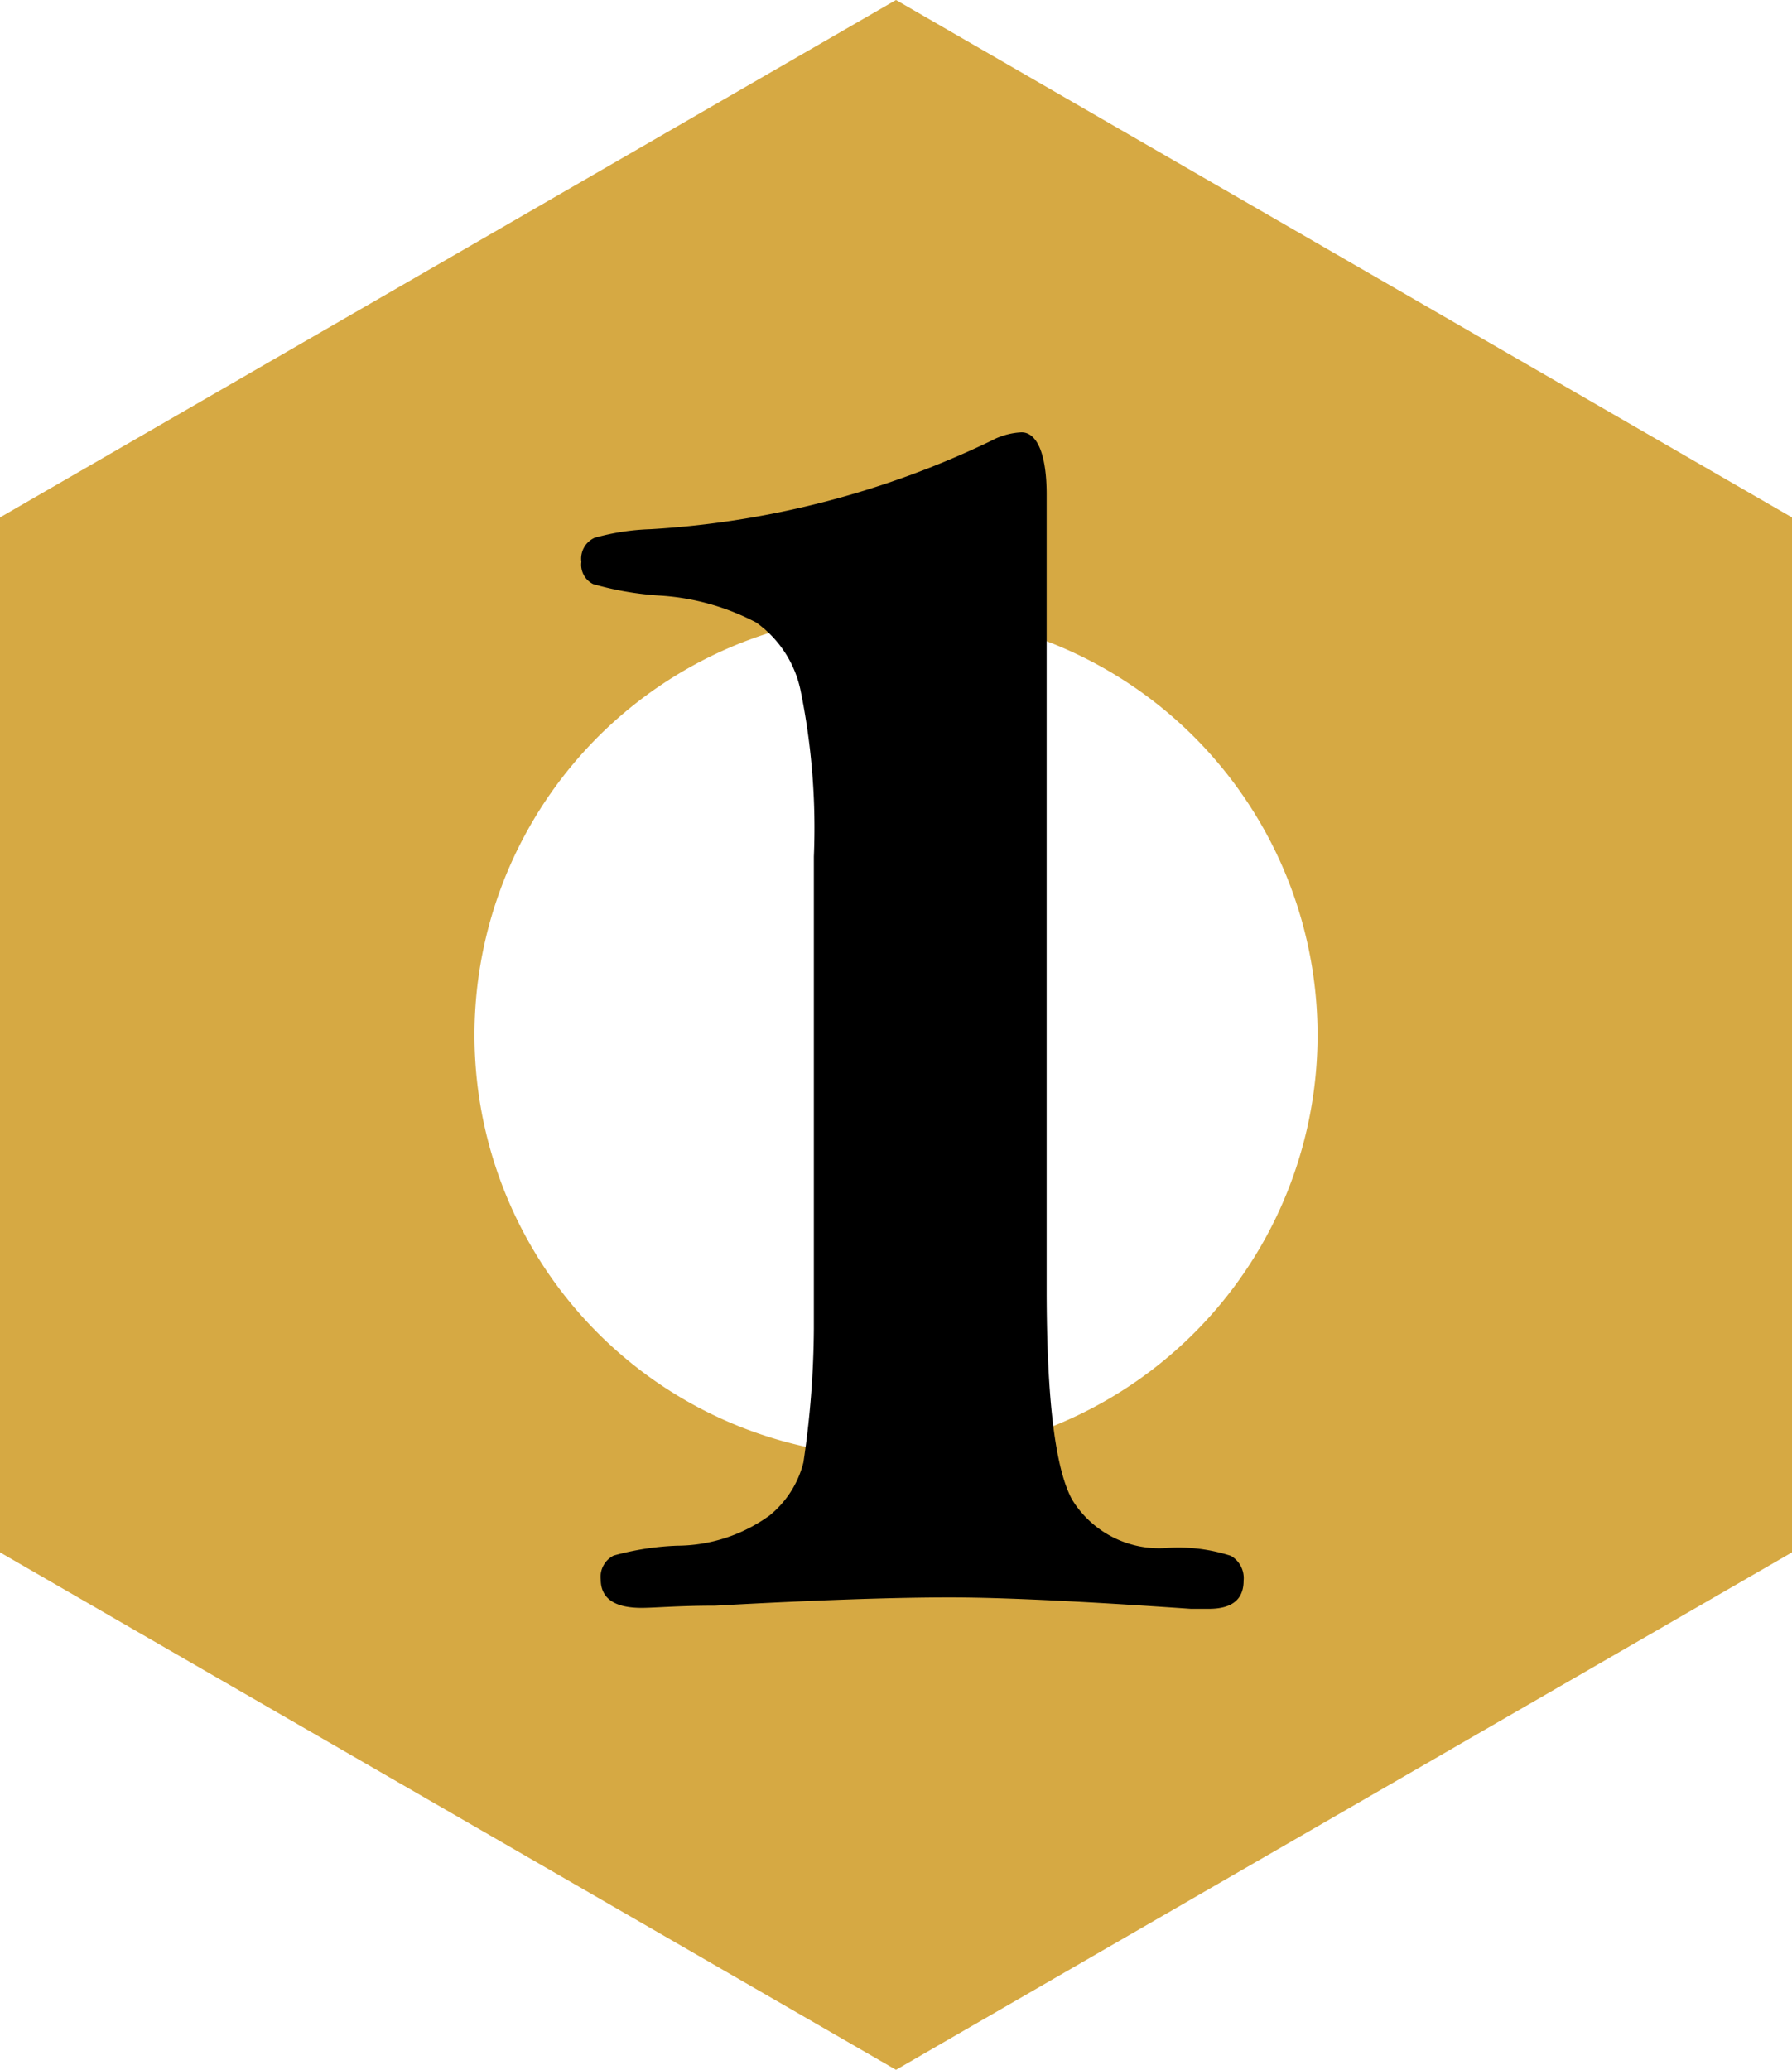
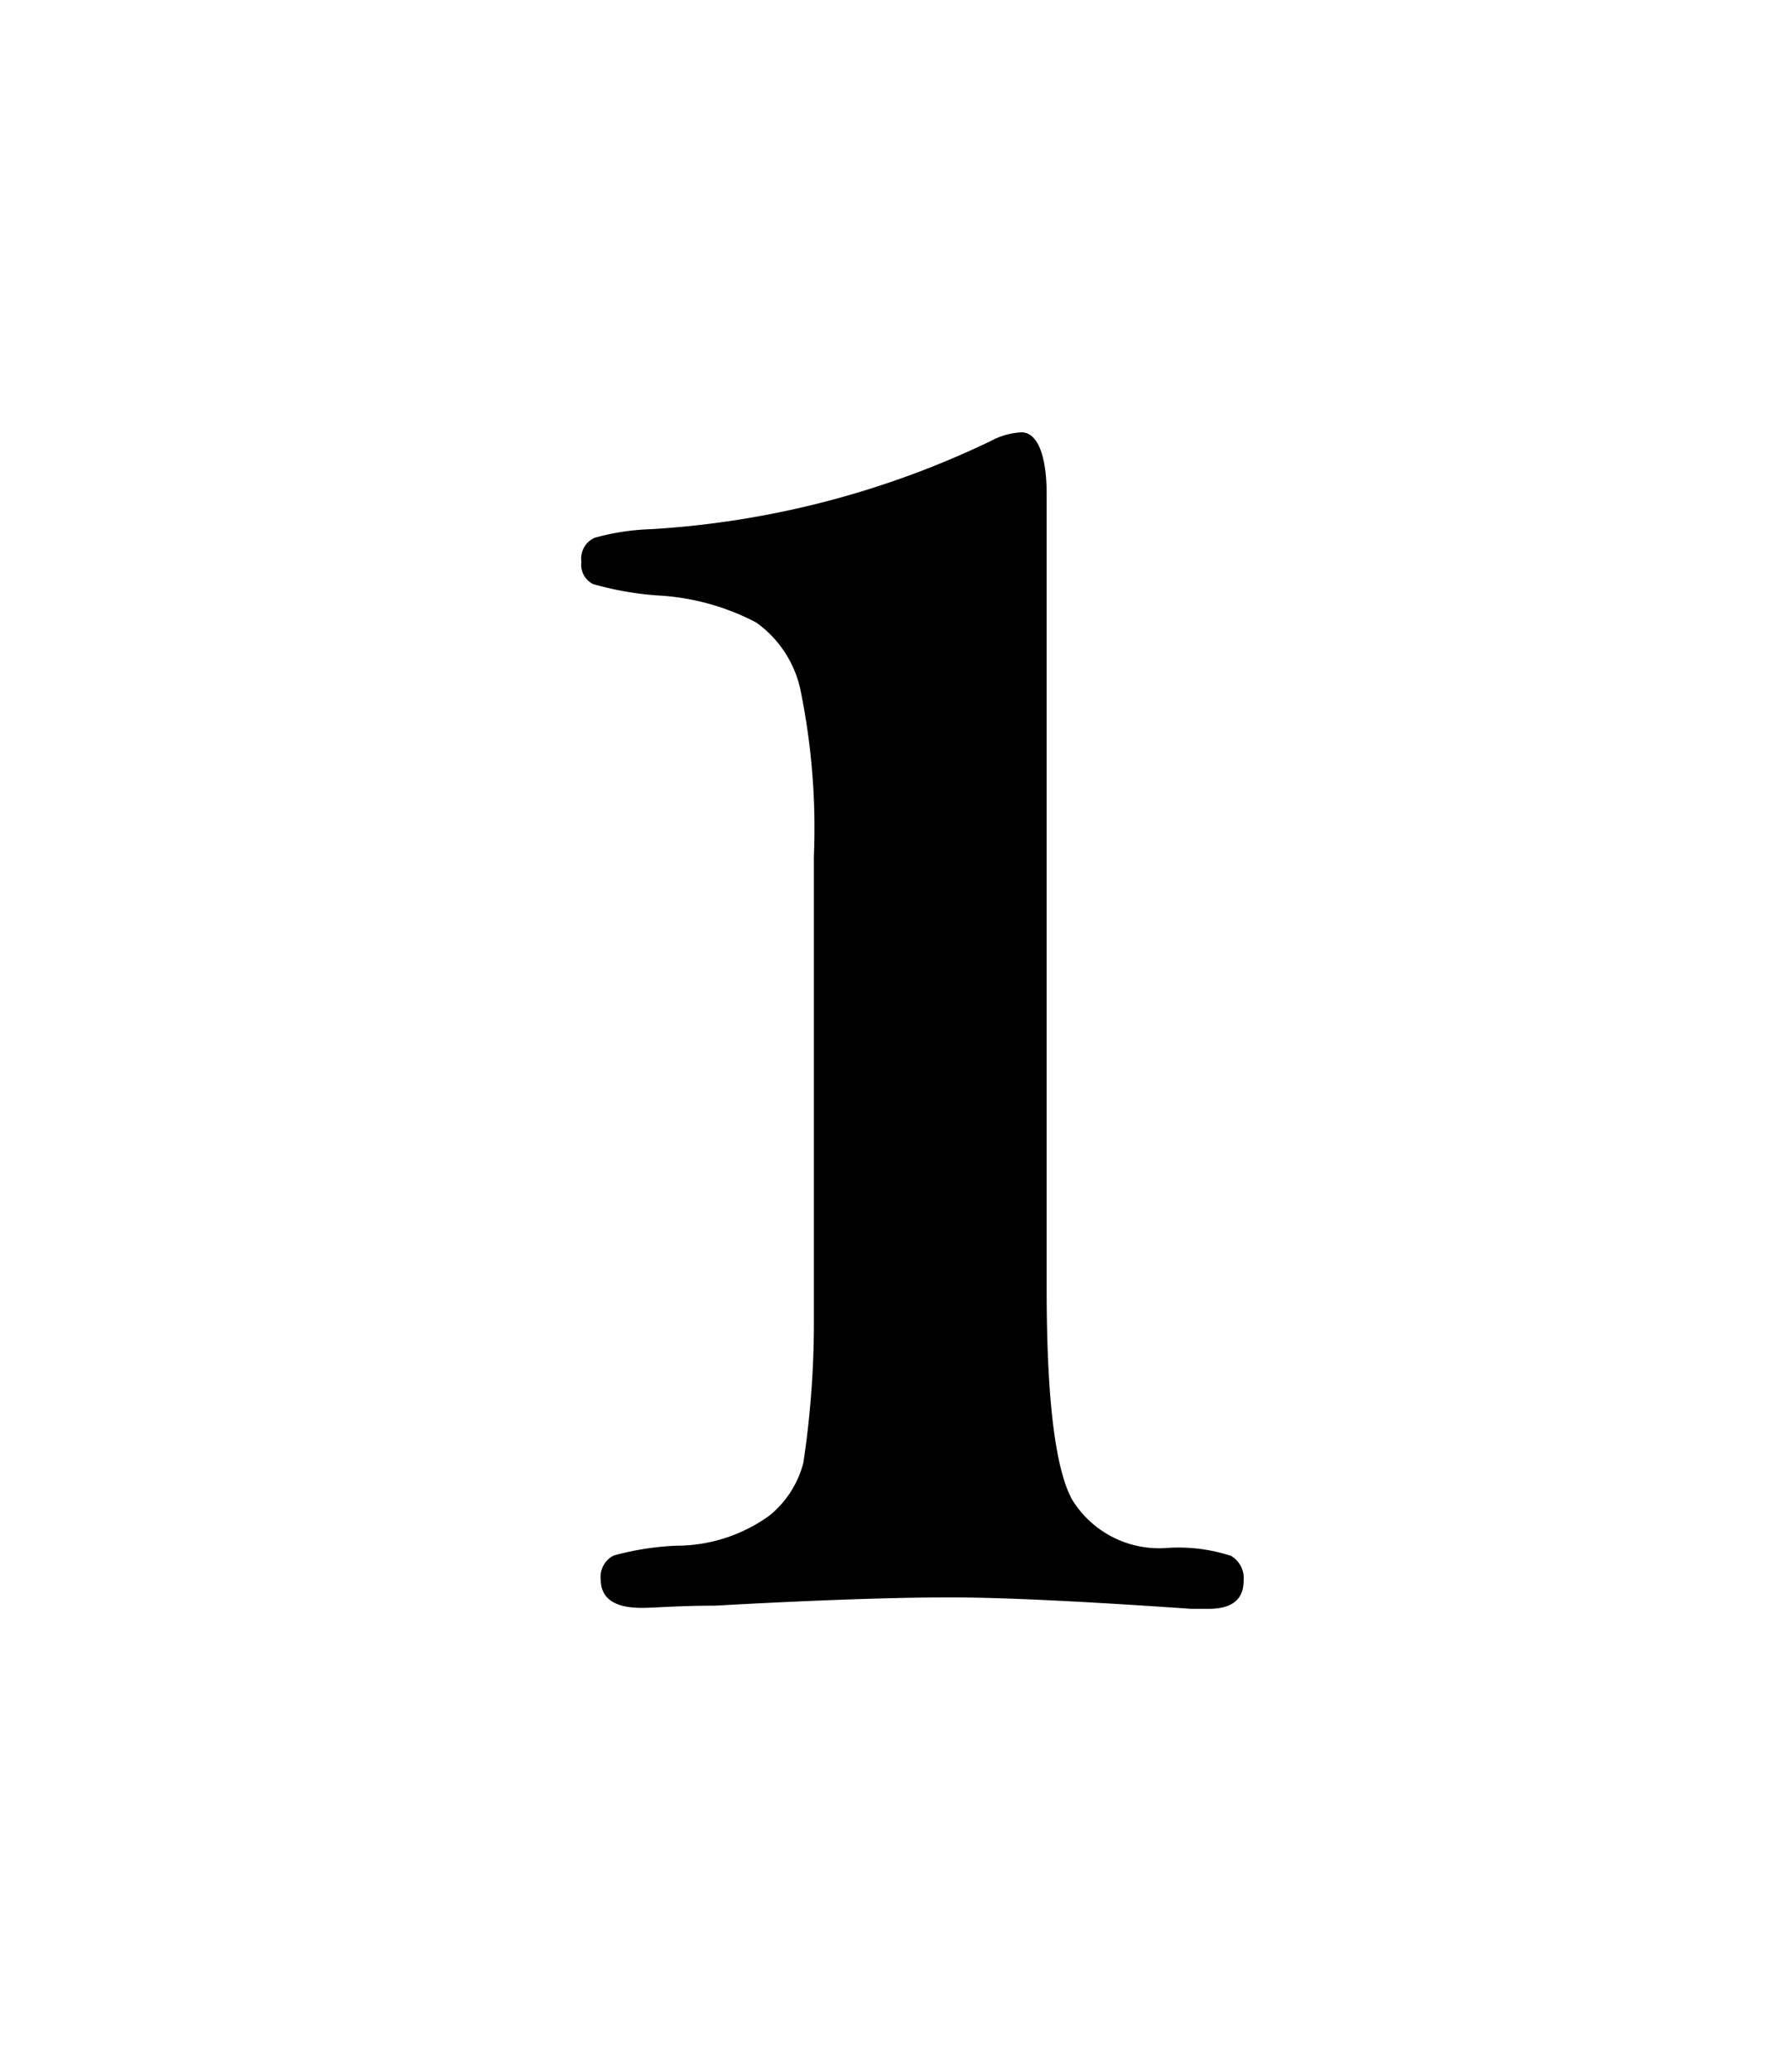
<svg xmlns="http://www.w3.org/2000/svg" width="56.5" height="65.24" viewBox="0 0 56.5 65.24">
  <defs>
    <style>.a{fill:#d6a943;}</style>
  </defs>
  <title>nut1</title>
-   <path class="a" d="M56.5,16.31,28.25,0,0,16.31V48.93L28.25,65.24,56.5,48.93ZM21.6,44.13a13.29,13.29,0,1,1,18.16-4.86A13.3,13.3,0,0,1,21.6,44.13" />
  <path d="M33,15.58V40.63q0,5.2.81,6.65a3.22,3.22,0,0,0,3,1.51,5.34,5.34,0,0,1,2,.25.81.81,0,0,1,.4.78c0,.6-.37.89-1.1.89l-.56,0q-5.17-.36-7.6-.36c-1.7,0-4.17.08-7.4.26-1.15,0-1.92.07-2.32.07q-1.29,0-1.29-.9a.75.75,0,0,1,.41-.75,8.73,8.73,0,0,1,2-.31,5,5,0,0,0,2.91-.95,3.14,3.14,0,0,0,1.07-1.67,29.48,29.48,0,0,0,.33-4.21V27a21.63,21.63,0,0,0-.43-5.29,3.51,3.51,0,0,0-1.39-2.09,7.53,7.53,0,0,0-3.08-.85,9.86,9.86,0,0,1-2.06-.36.68.68,0,0,1-.37-.7.72.72,0,0,1,.42-.76,7.44,7.44,0,0,1,1.77-.27,28.64,28.64,0,0,0,10.72-2.78,2.23,2.23,0,0,1,.93-.27C32.67,13.59,33,14.26,33,15.58Z" />
</svg>